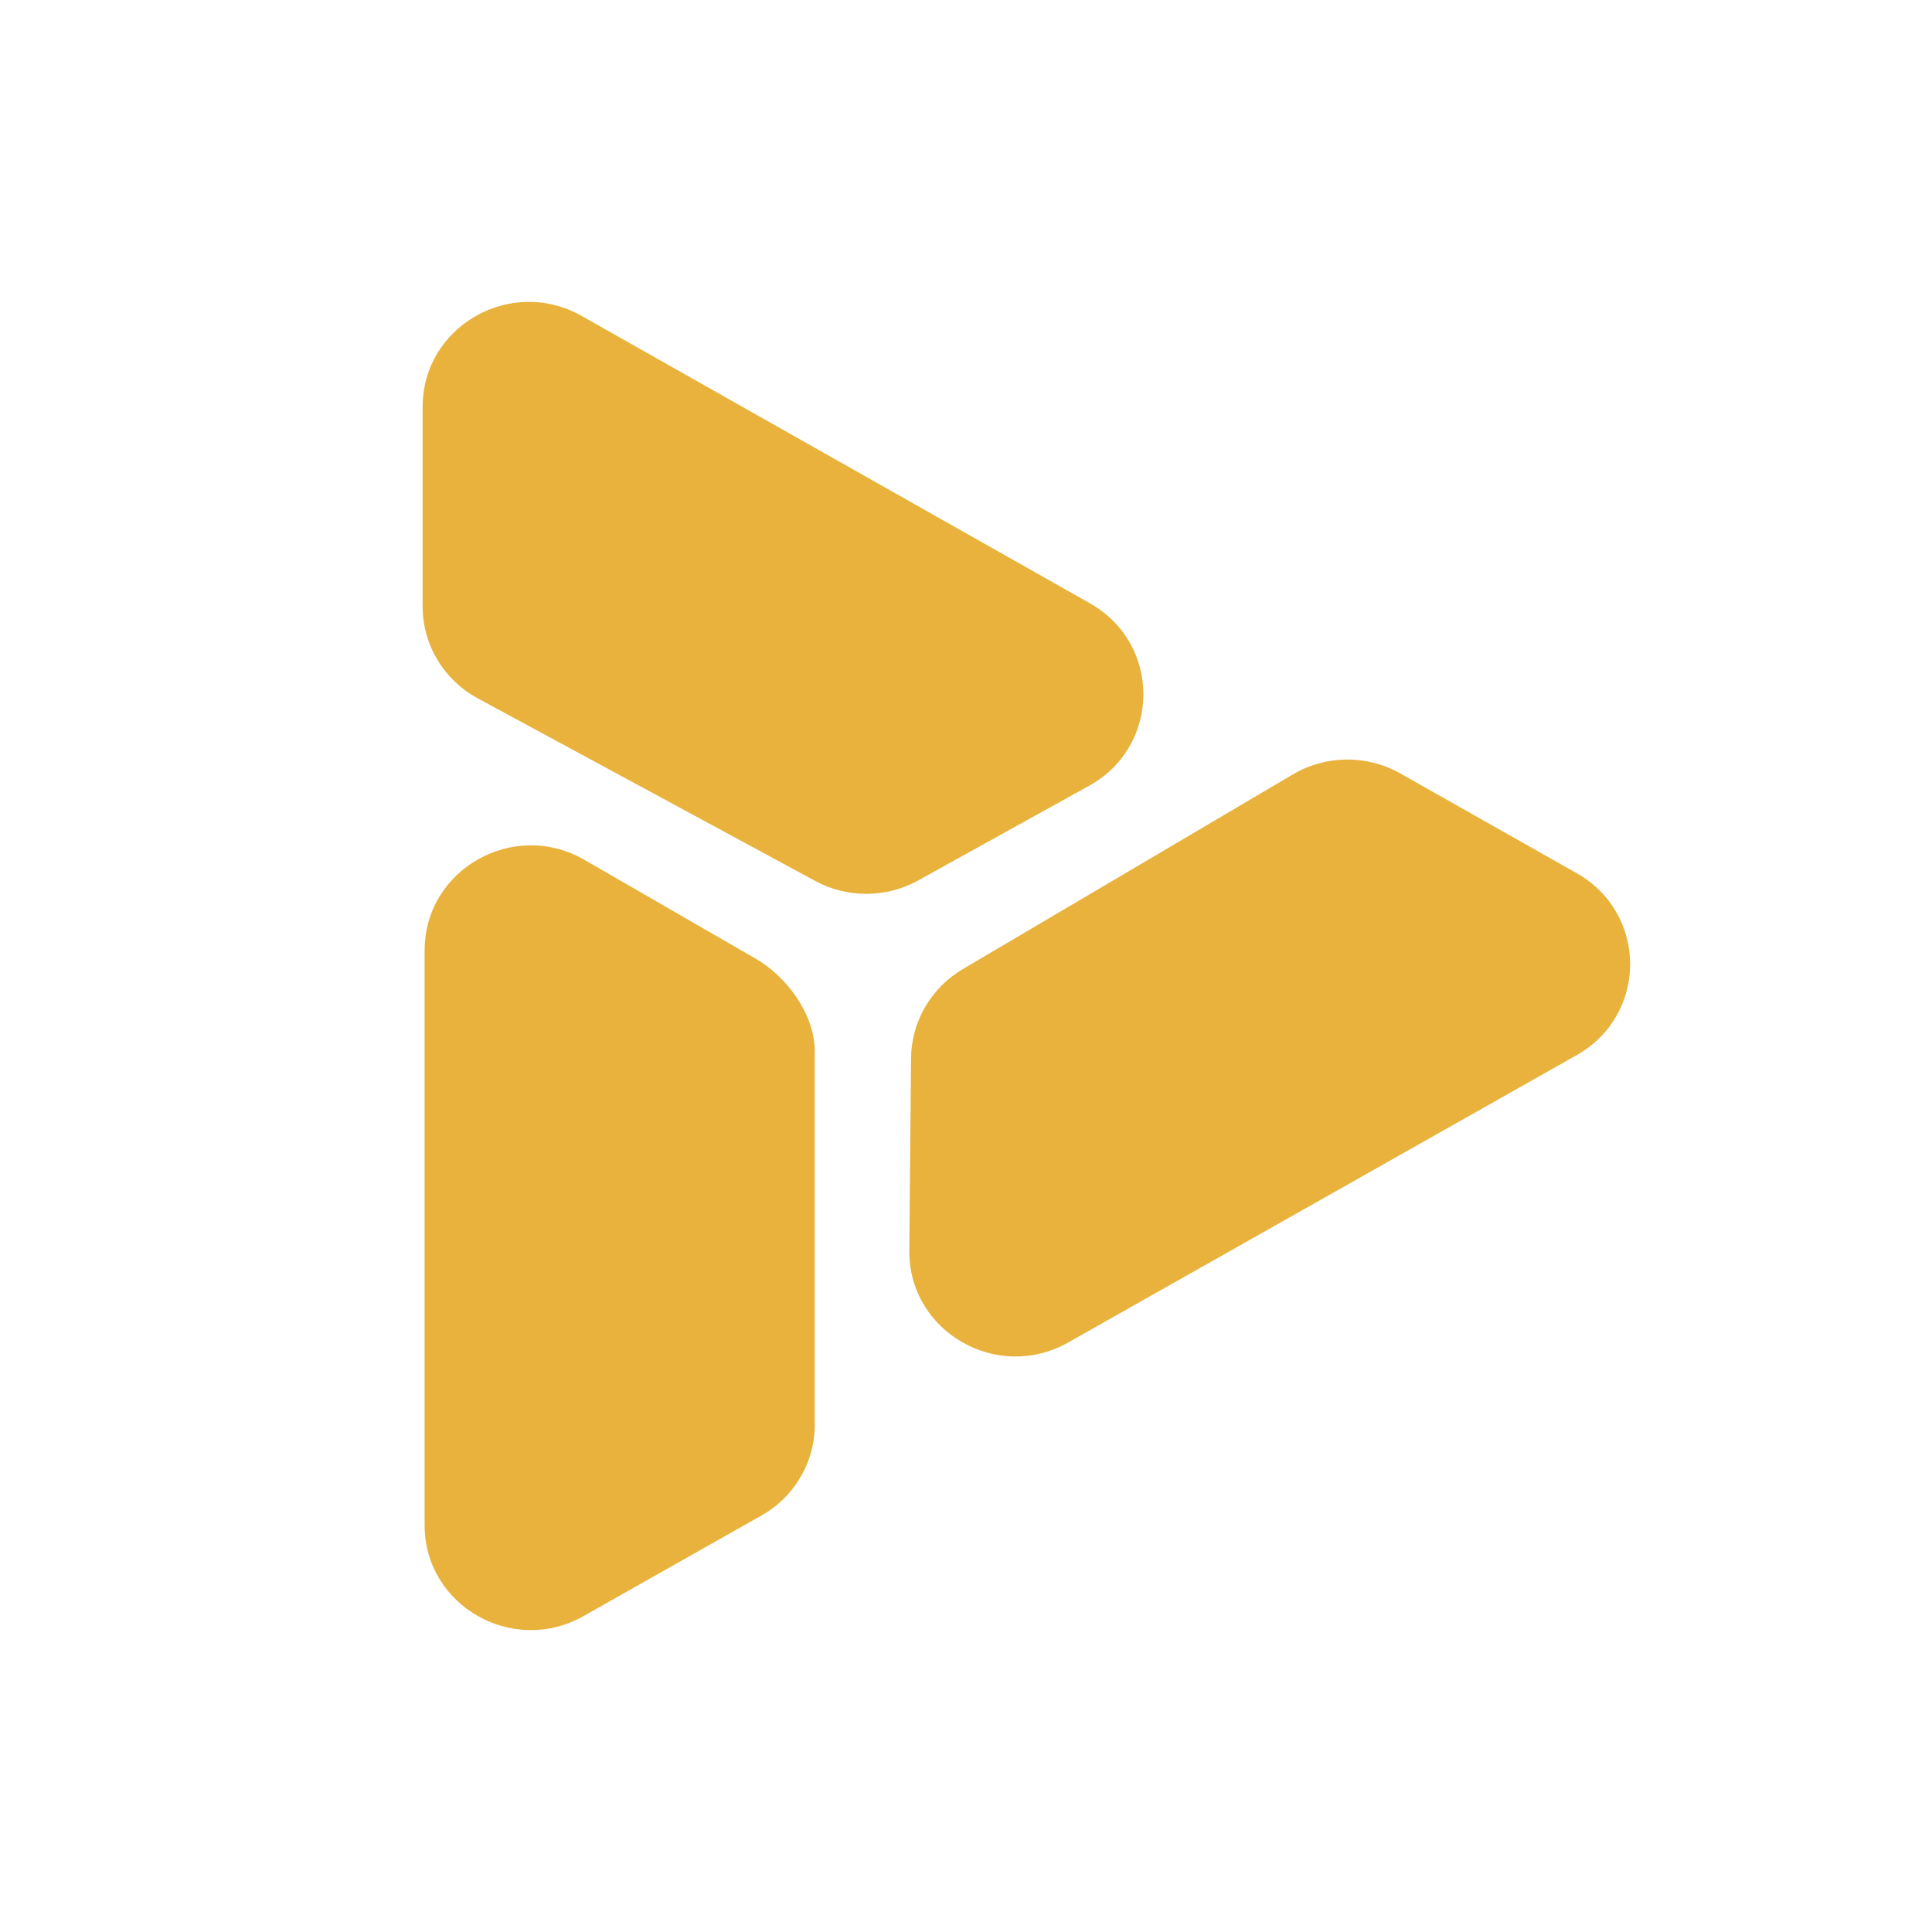
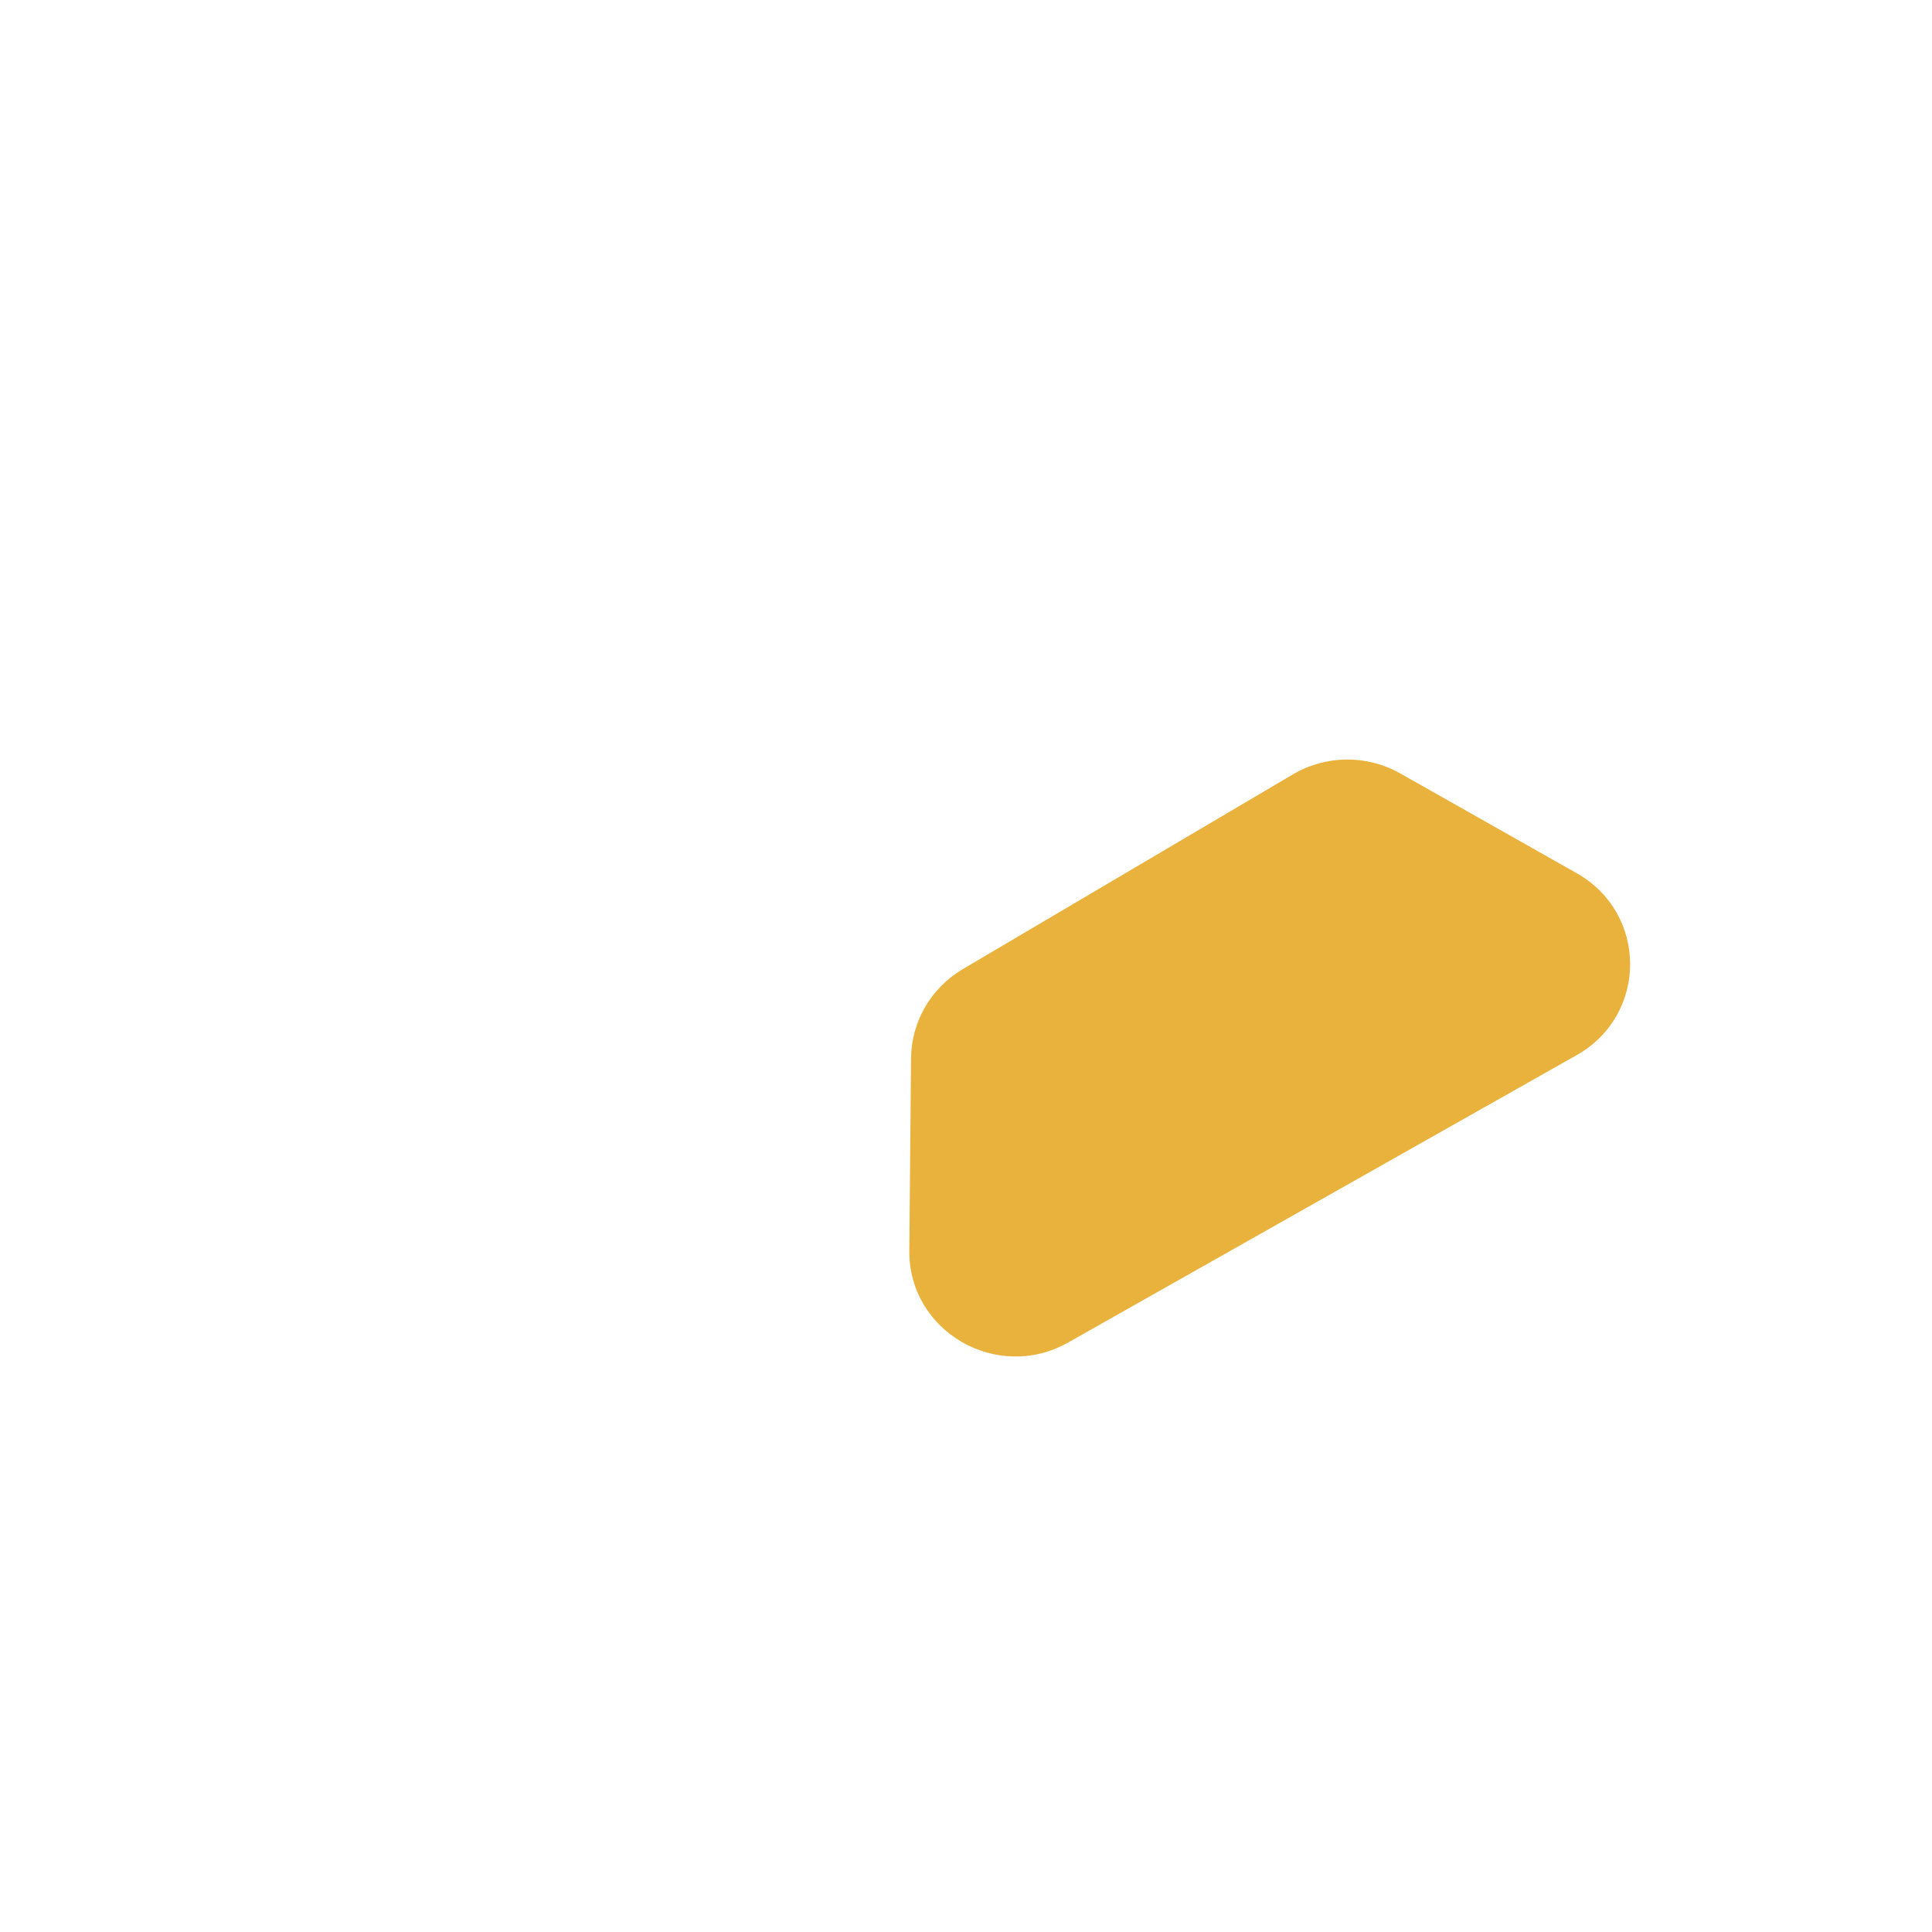
<svg xmlns="http://www.w3.org/2000/svg" width="32" height="32" viewBox="0 0 32 32" fill="none">
-   <path d="M9.632 5.232C8.46 4.569 7 5.405 7 6.738V10.045C7 10.679 7.35 11.262 7.913 11.567L13.502 14.591C14.034 14.879 14.678 14.876 15.207 14.583L18.04 13.014C19.231 12.354 19.239 10.664 18.053 9.993L9.632 5.232Z" fill="#E9B23D" />
-   <path d="M7.033 25.262C7.032 26.595 8.492 27.43 9.664 26.768L12.611 25.102C13.169 24.787 13.508 24.197 13.495 23.563L13.495 17.395C13.484 16.79 13.035 16.177 12.505 15.872L9.678 14.241C8.506 13.565 7.034 14.4 7.033 15.74L7.033 25.262Z" fill="#E9B23D" />
  <path d="M26.115 17.476C27.295 16.809 27.295 15.13 26.115 14.463L23.19 12.809C22.639 12.498 21.96 12.504 21.415 12.826L15.946 16.052C15.42 16.363 15.095 16.922 15.09 17.527L15.061 20.714C15.049 22.054 16.515 22.902 17.692 22.236L26.115 17.476Z" fill="#E9B23D" />
</svg>